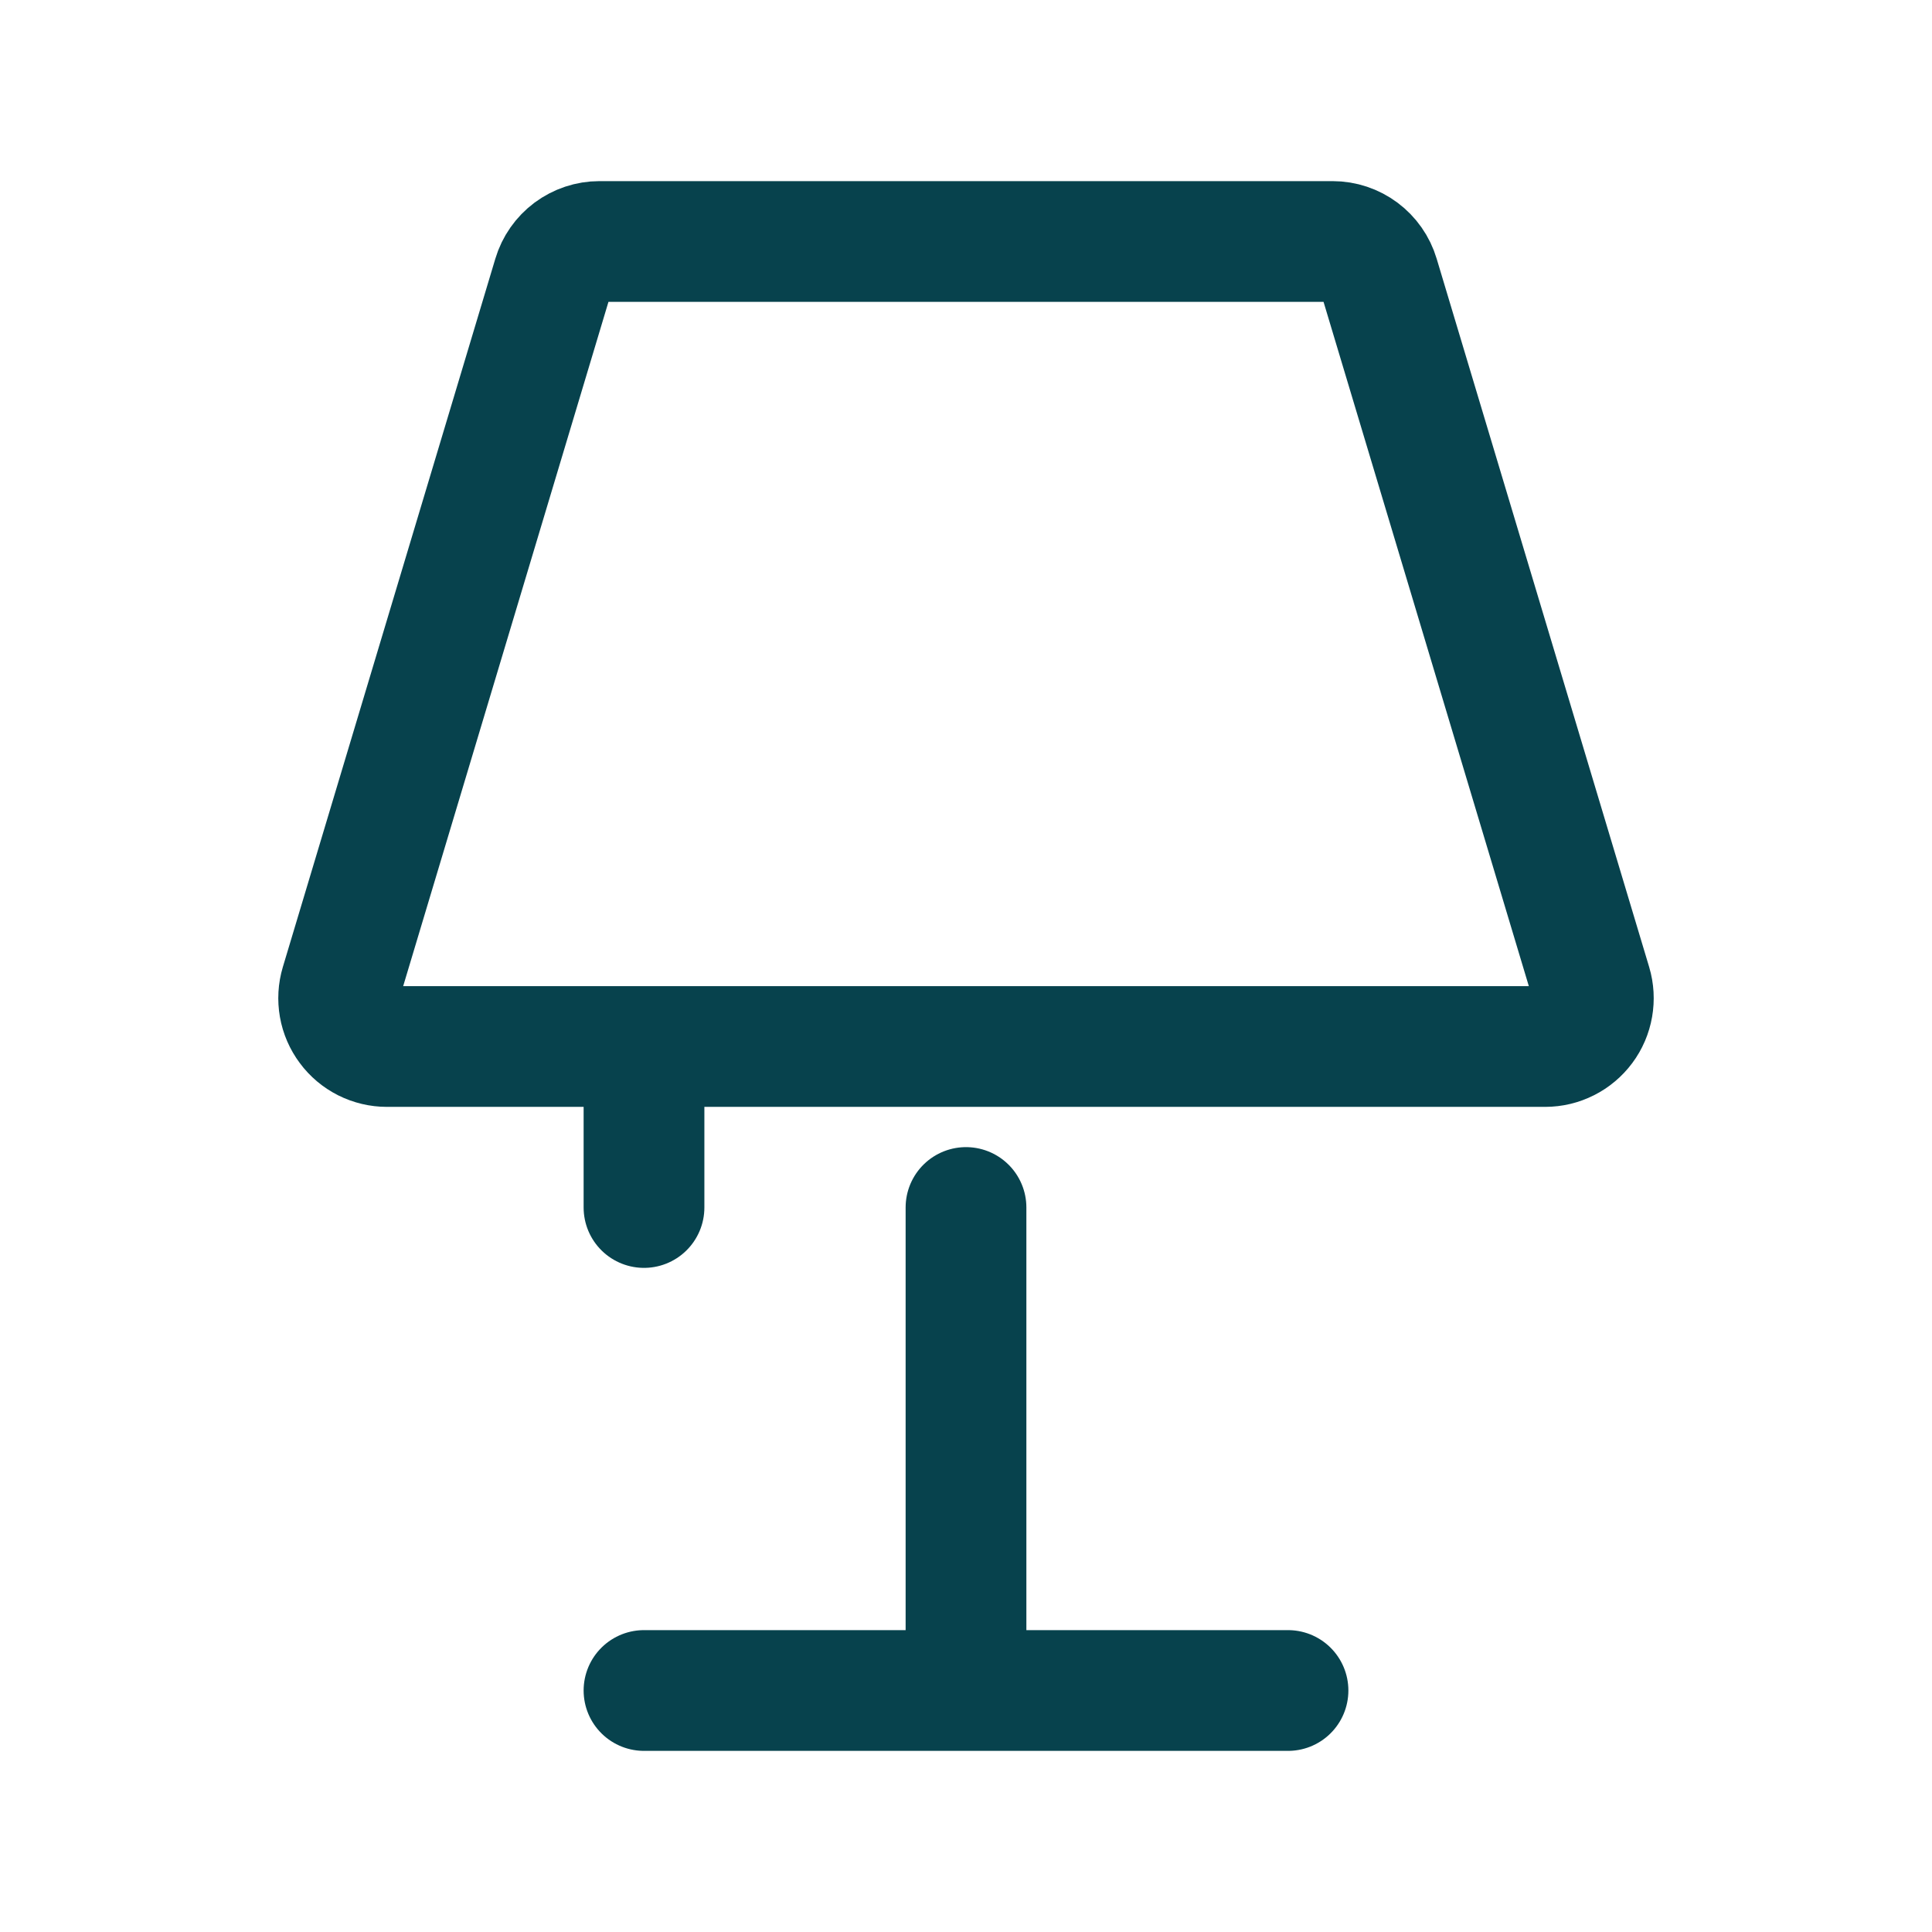
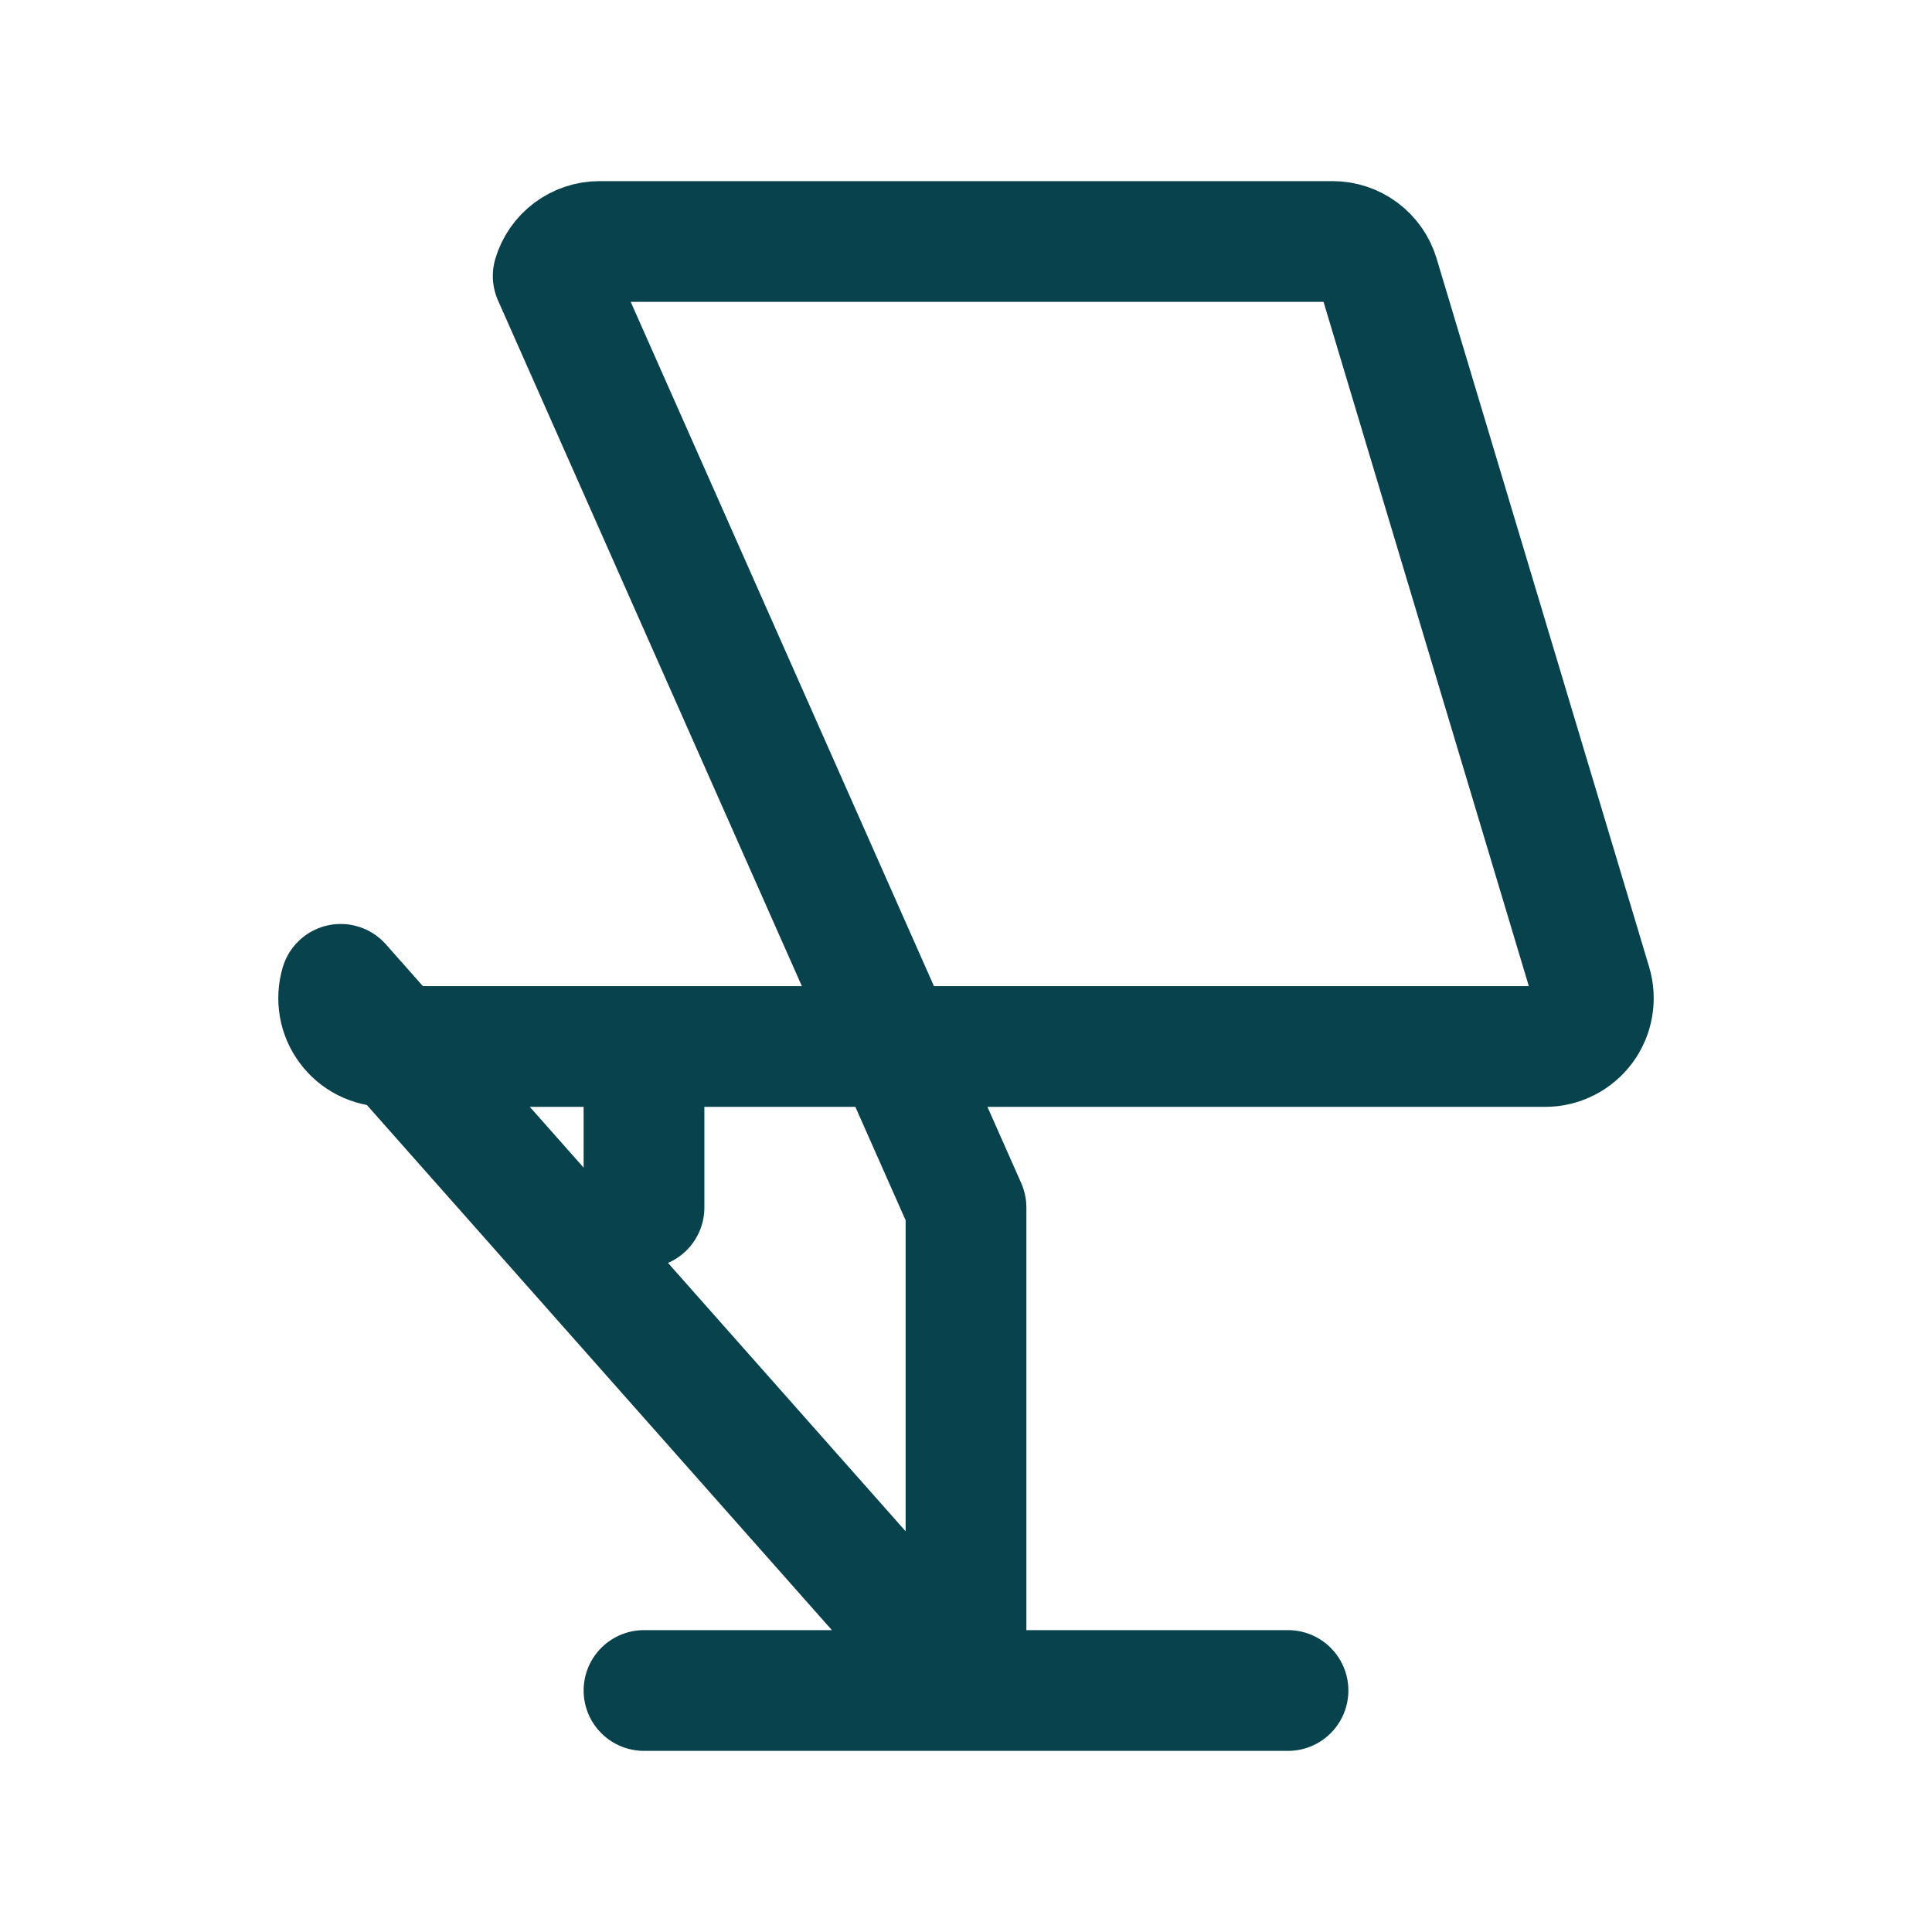
<svg xmlns="http://www.w3.org/2000/svg" width="24" height="24" viewBox="0 0 24 24" fill="none">
-   <path d="M8 15V13M8 21H16M12 15V21M6.872 3.428L4.232 12.228C4.205 12.318 4.2 12.412 4.216 12.504C4.232 12.596 4.27 12.683 4.326 12.758C4.381 12.833 4.454 12.894 4.537 12.936C4.621 12.978 4.713 13 4.806 13H19.194C19.288 13 19.38 12.978 19.463 12.936C19.547 12.894 19.619 12.833 19.675 12.758C19.731 12.683 19.768 12.596 19.784 12.504C19.8 12.412 19.795 12.318 19.768 12.228L17.128 3.428C17.091 3.304 17.015 3.196 16.912 3.119C16.809 3.042 16.683 3 16.554 3H7.446C7.317 3 7.192 3.042 7.088 3.119C6.985 3.196 6.909 3.304 6.872 3.428Z" stroke="#07424D" stroke-width="1.5" stroke-linecap="round" stroke-linejoin="round" />
+   <path d="M8 15V13M8 21H16M12 15V21L4.232 12.228C4.205 12.318 4.2 12.412 4.216 12.504C4.232 12.596 4.27 12.683 4.326 12.758C4.381 12.833 4.454 12.894 4.537 12.936C4.621 12.978 4.713 13 4.806 13H19.194C19.288 13 19.38 12.978 19.463 12.936C19.547 12.894 19.619 12.833 19.675 12.758C19.731 12.683 19.768 12.596 19.784 12.504C19.8 12.412 19.795 12.318 19.768 12.228L17.128 3.428C17.091 3.304 17.015 3.196 16.912 3.119C16.809 3.042 16.683 3 16.554 3H7.446C7.317 3 7.192 3.042 7.088 3.119C6.985 3.196 6.909 3.304 6.872 3.428Z" stroke="#07424D" stroke-width="1.5" stroke-linecap="round" stroke-linejoin="round" />
</svg>